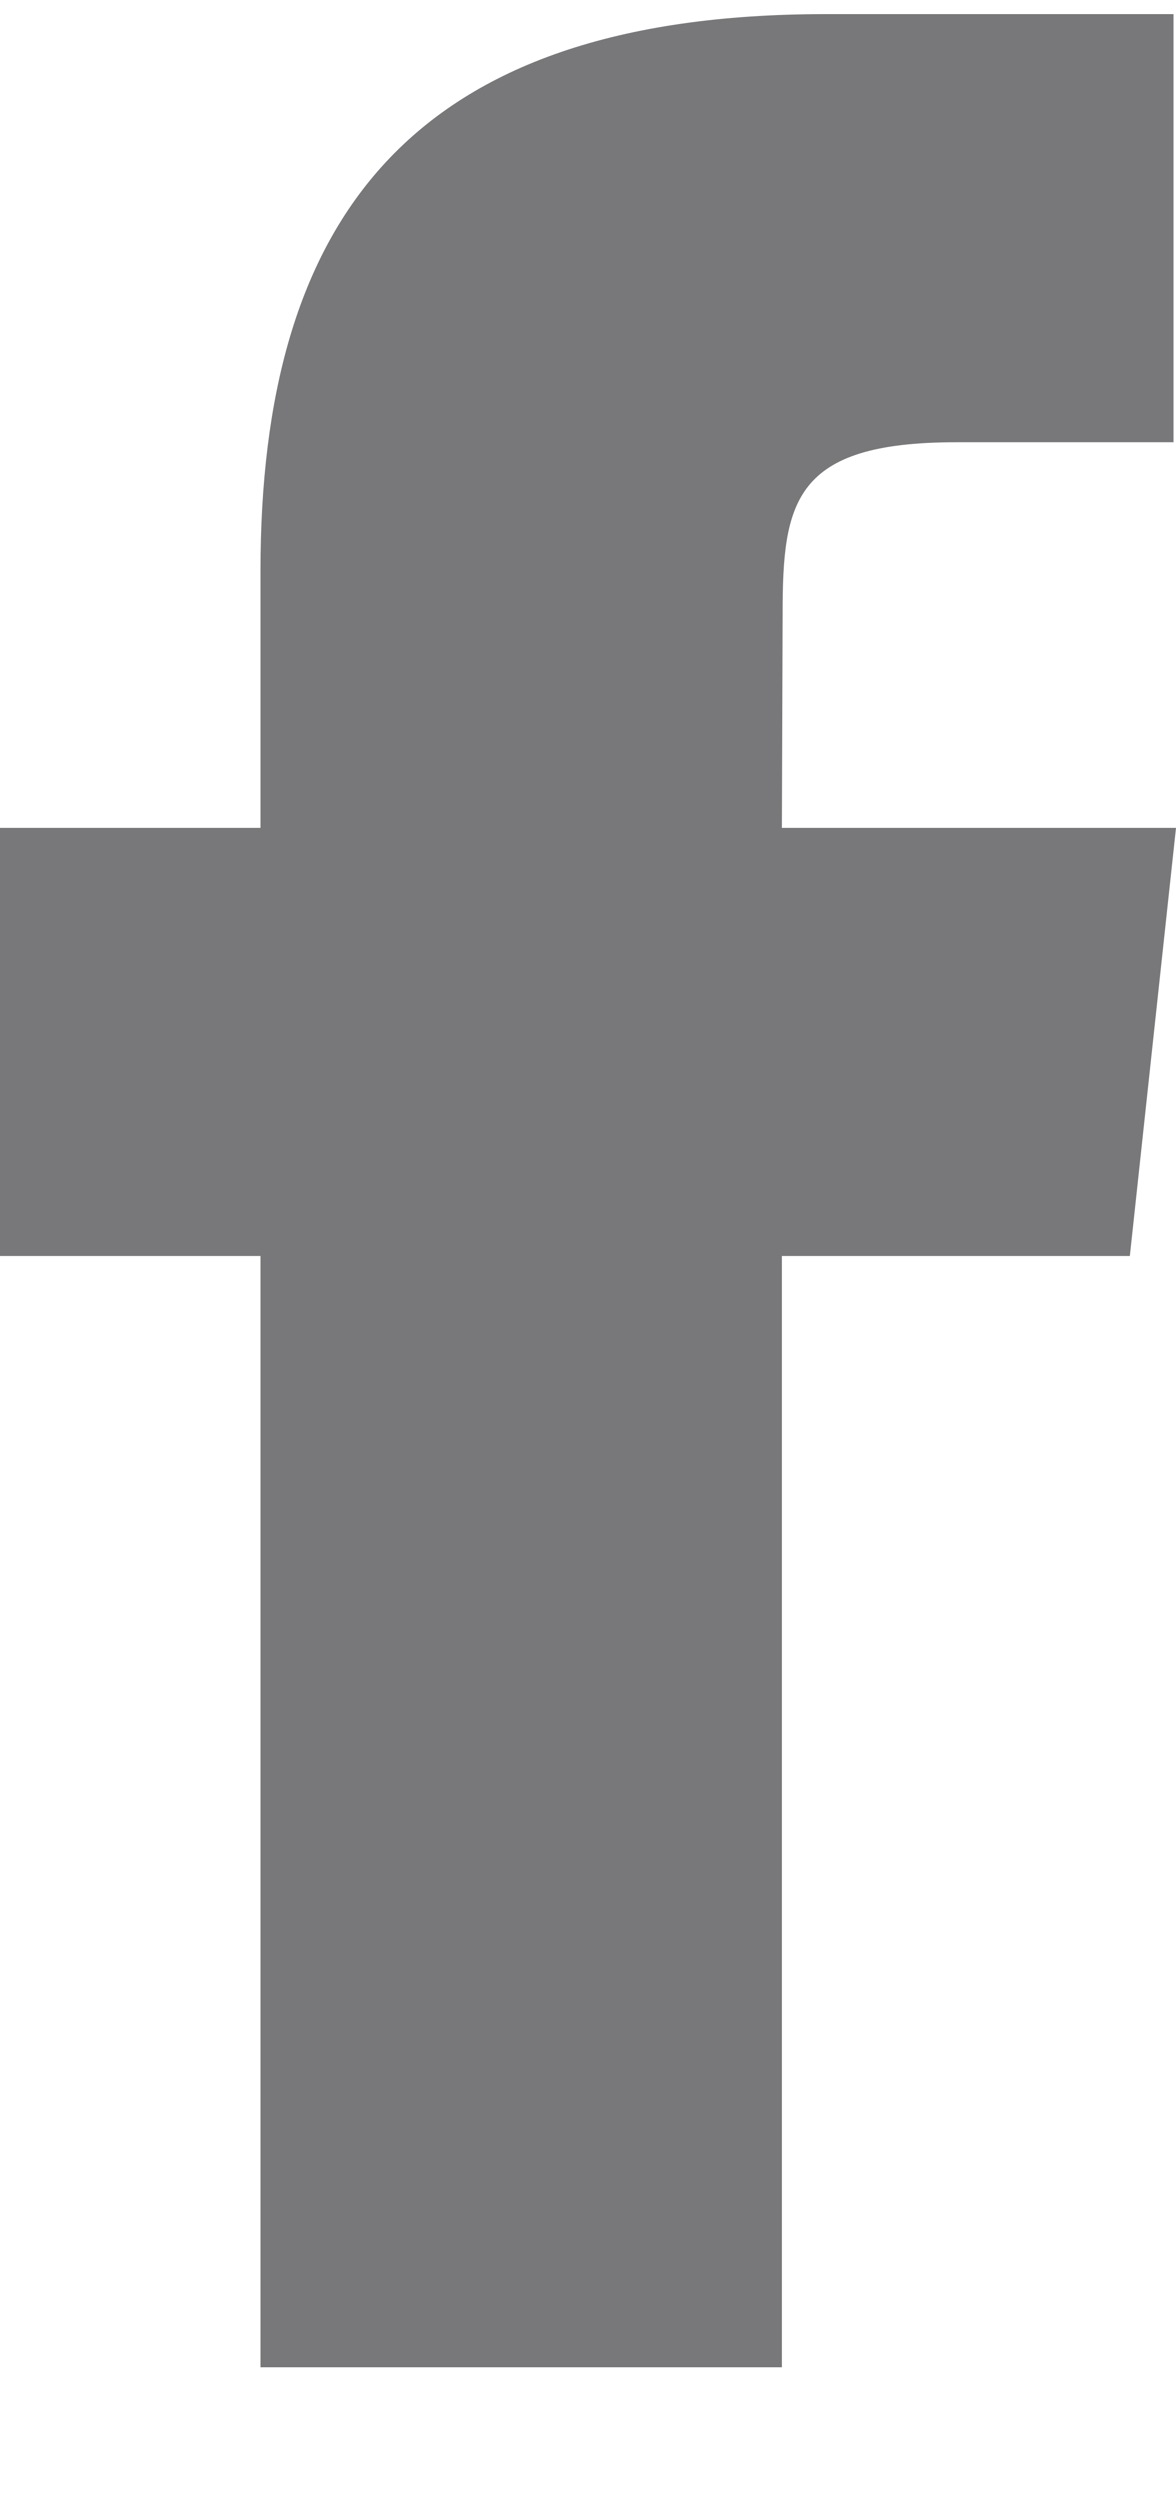
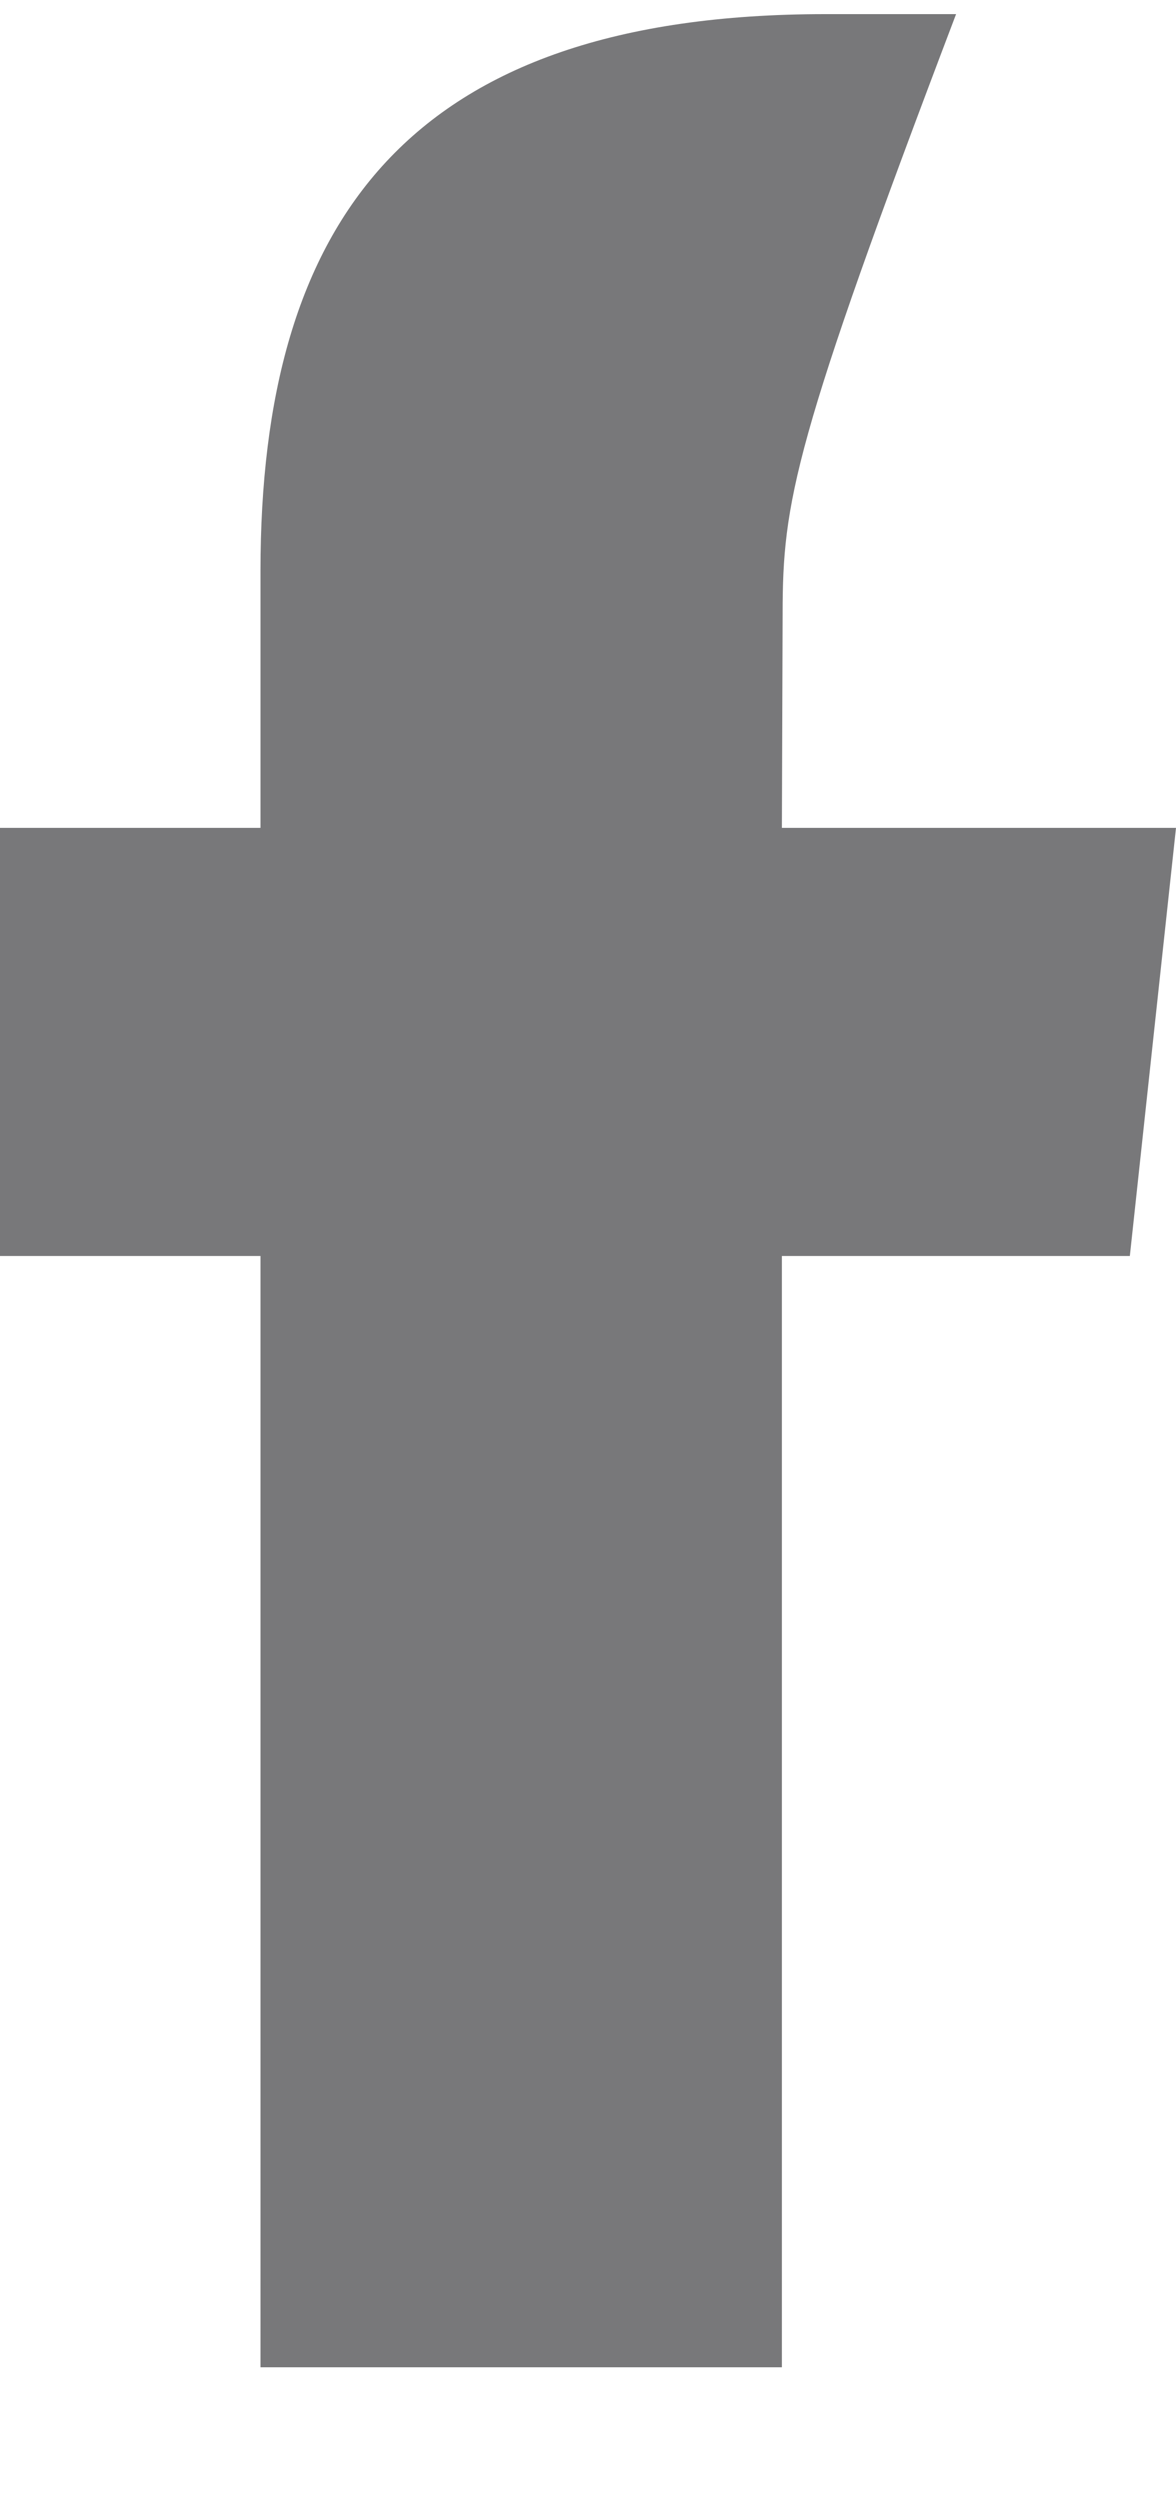
<svg xmlns="http://www.w3.org/2000/svg" width="8" height="17" viewBox="0 0 8 17" fill="none">
-   <path fill-rule="evenodd" clip-rule="evenodd" d="M5.319 16.096H1.772V8.54H0V5.629H1.772V3.882C1.772 1.509 2.773 0.096 5.616 0.096H7.983V3.007H6.504C5.397 3.007 5.324 3.414 5.324 4.173L5.319 5.629H8L7.686 8.54H5.319V16.096V16.096Z" fill="#78787A" />
+   <path fill-rule="evenodd" clip-rule="evenodd" d="M5.319 16.096H1.772V8.54H0V5.629H1.772V3.882C1.772 1.509 2.773 0.096 5.616 0.096H7.983H6.504C5.397 3.007 5.324 3.414 5.324 4.173L5.319 5.629H8L7.686 8.54H5.319V16.096V16.096Z" fill="#78787A" />
</svg>